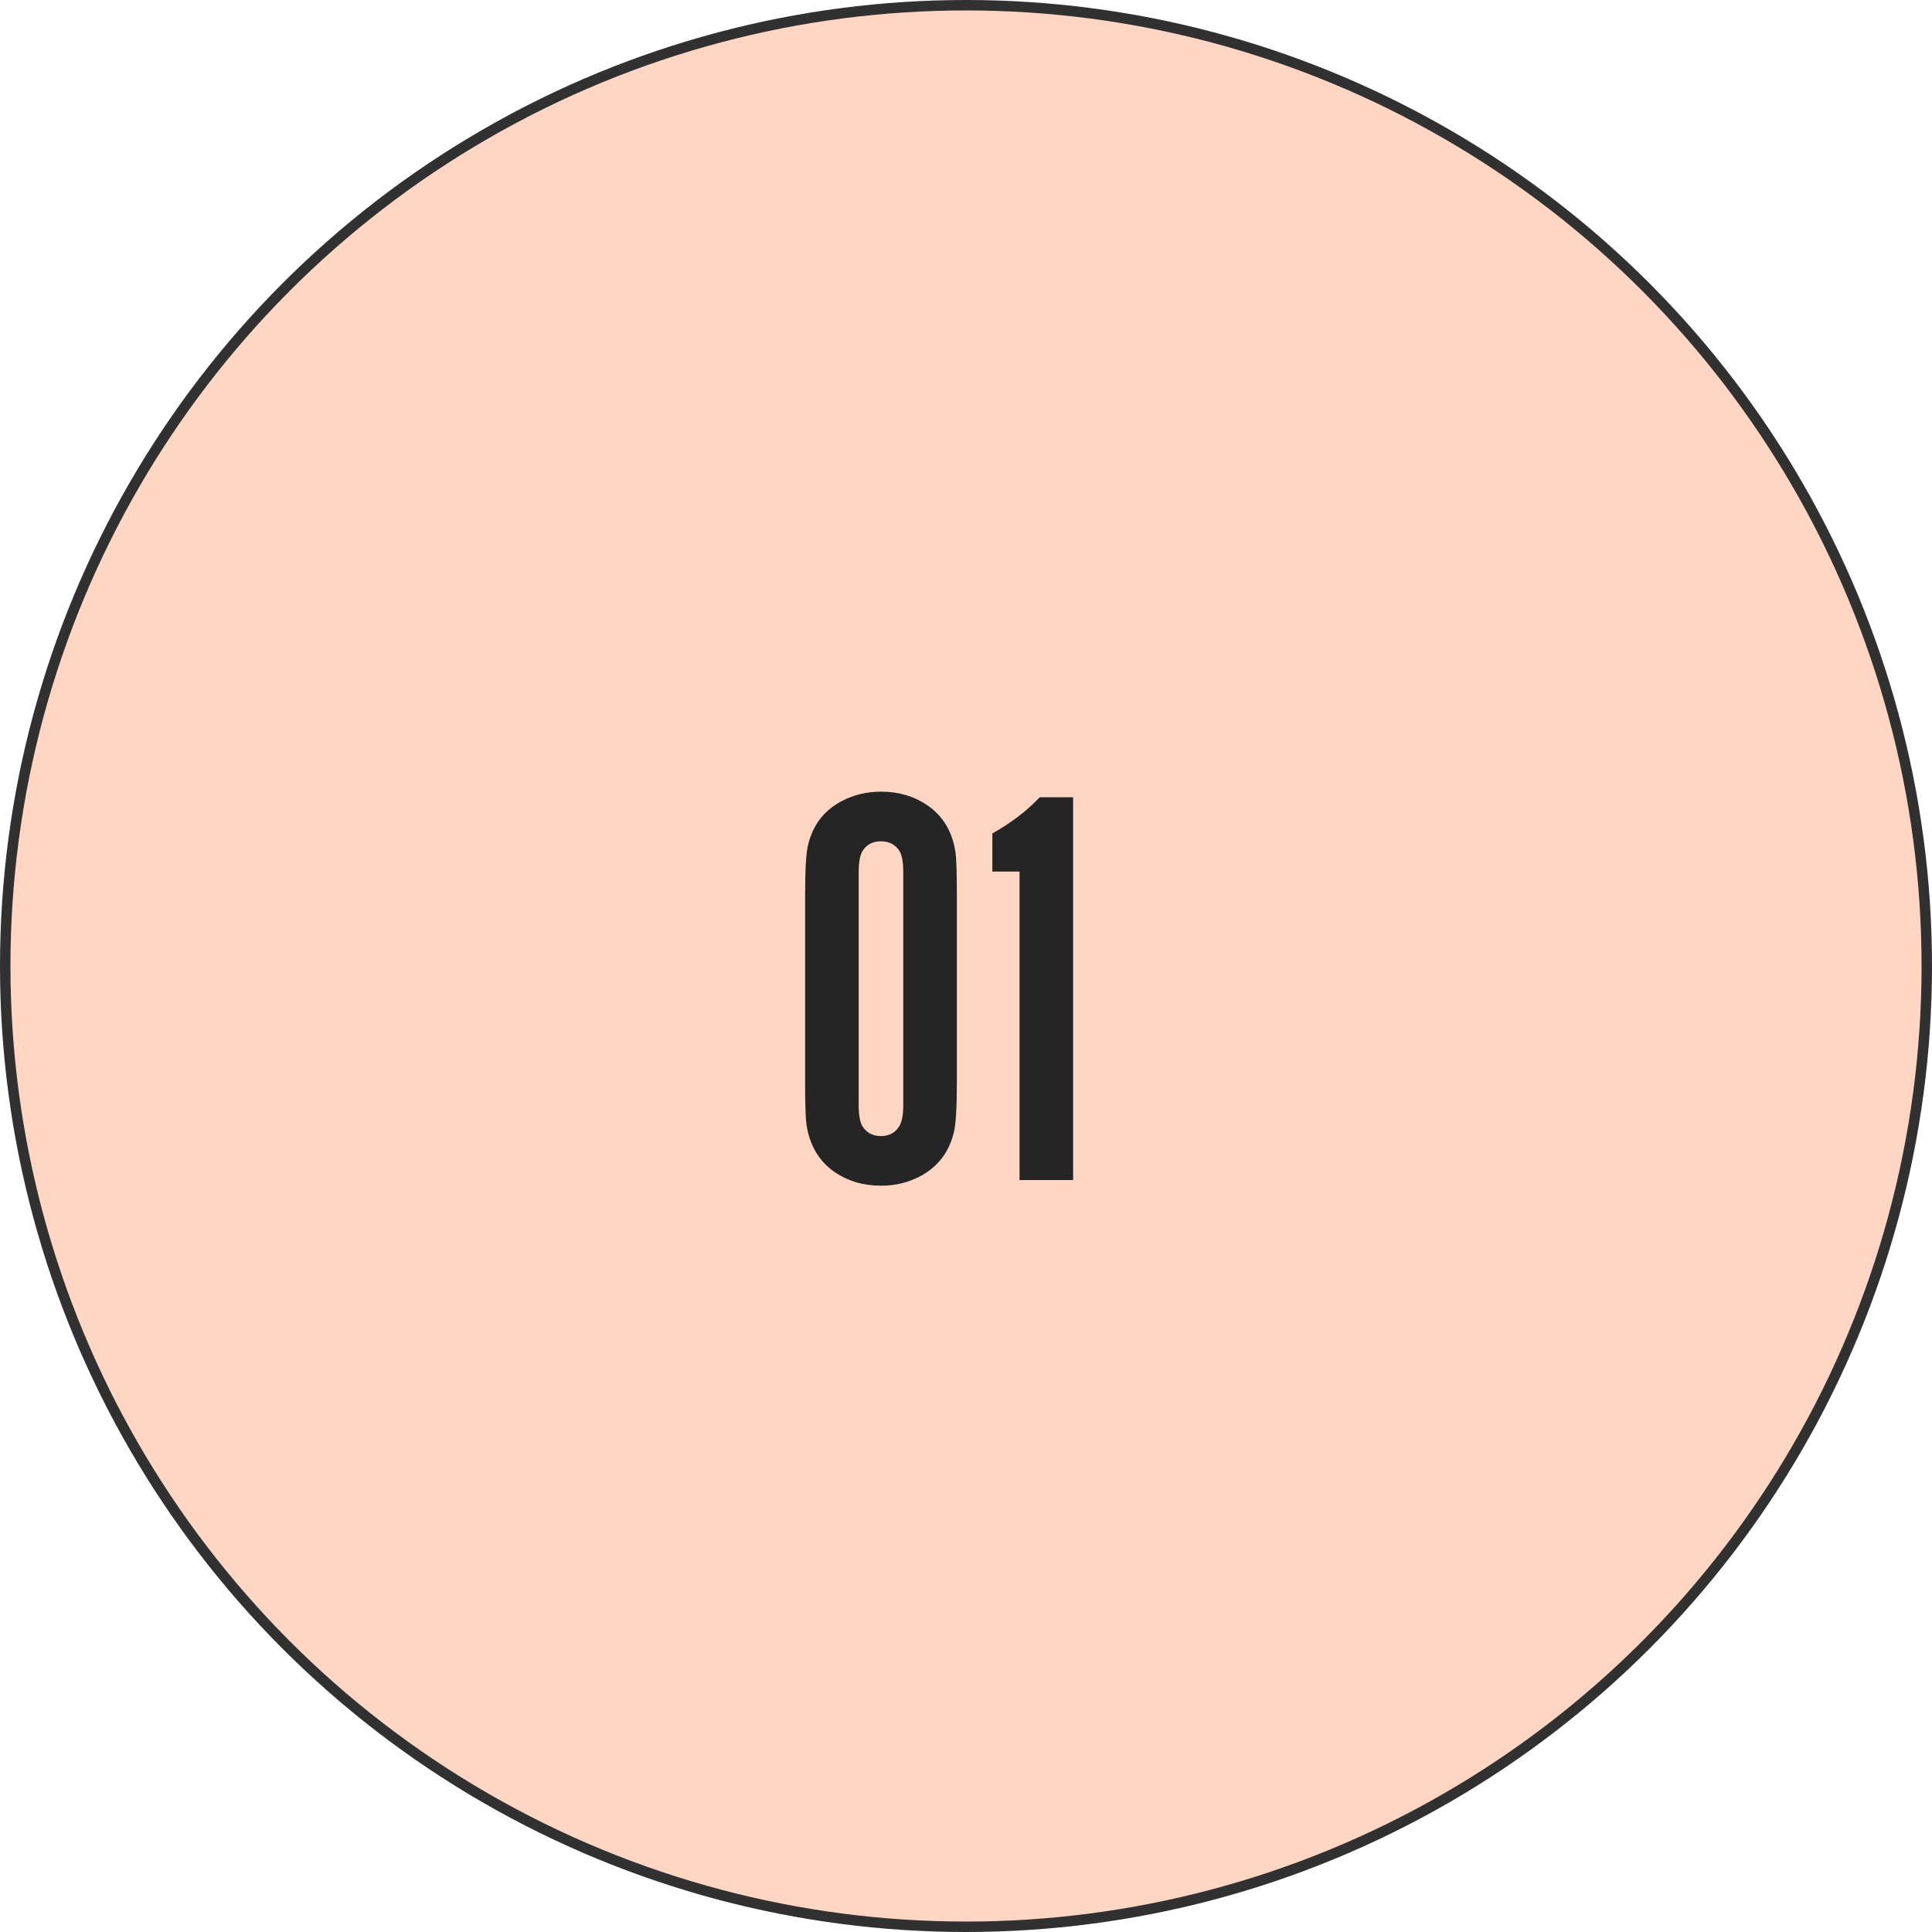
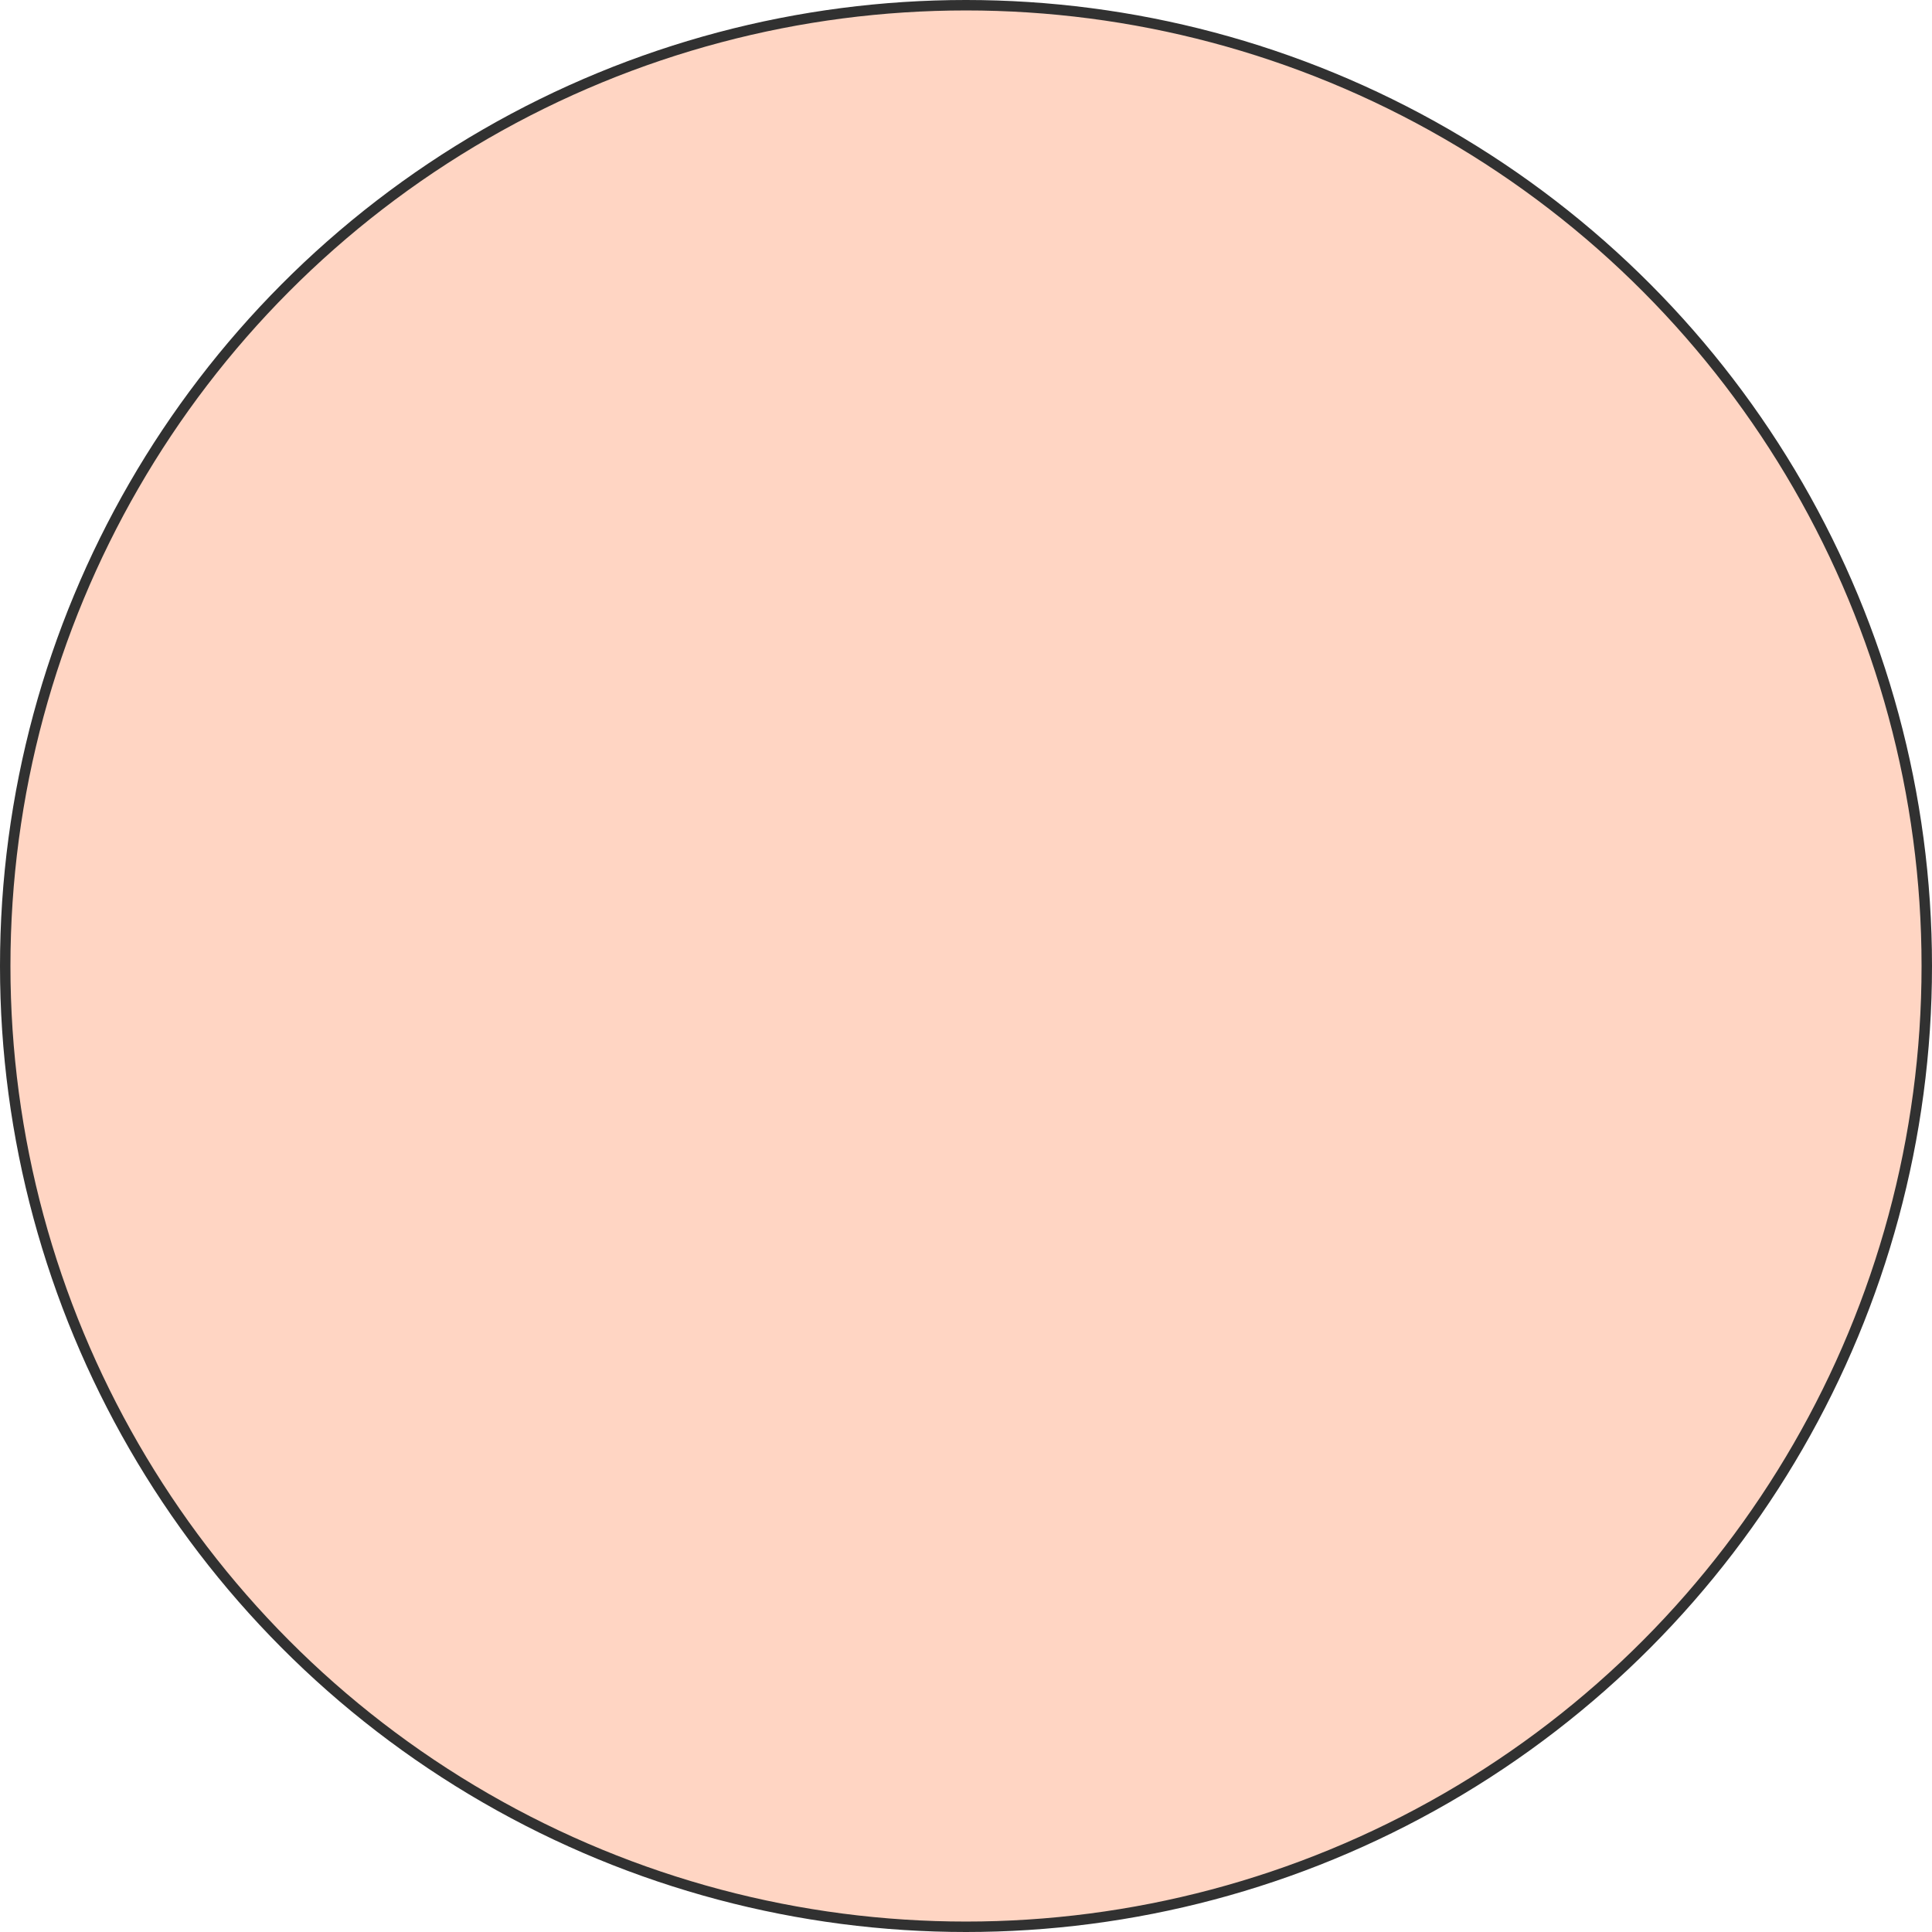
<svg xmlns="http://www.w3.org/2000/svg" width="185" height="185" viewBox="0 0 185 185" fill="none">
  <circle cx="92.5" cy="92.5" r="92" fill="#FFD5C3" stroke="#313131" />
-   <path d="M77.095 103.654V85.634C77.095 83.181 77.193 81.588 77.39 80.854C77.856 78.956 78.939 77.569 80.64 76.691C81.768 76.101 83.012 75.805 84.373 75.805C86.038 75.805 87.506 76.235 88.777 77.094C90.281 78.115 91.185 79.61 91.489 81.579C91.579 82.188 91.624 83.54 91.624 85.634V103.654C91.624 106.107 91.525 107.709 91.328 108.461C90.863 110.359 89.779 111.756 88.079 112.651C86.951 113.242 85.715 113.537 84.373 113.537C82.69 113.537 81.213 113.107 79.941 112.248C78.438 111.21 77.533 109.697 77.229 107.709C77.139 107.101 77.095 105.749 77.095 103.654ZM86.494 105.803V83.54C86.494 82.555 86.369 81.866 86.118 81.472C85.724 80.863 85.133 80.559 84.346 80.559C83.576 80.559 82.994 80.863 82.6 81.472C82.349 81.866 82.224 82.555 82.224 83.54V105.803C82.224 106.787 82.349 107.477 82.6 107.871C82.994 108.479 83.576 108.784 84.346 108.784C85.133 108.784 85.715 108.479 86.091 107.871C86.36 107.459 86.494 106.77 86.494 105.803ZM97.626 113V83.459H95.022V79.807C96.812 78.804 98.325 77.649 99.56 76.342H102.756V113H97.626Z" fill="#252525" />
</svg>